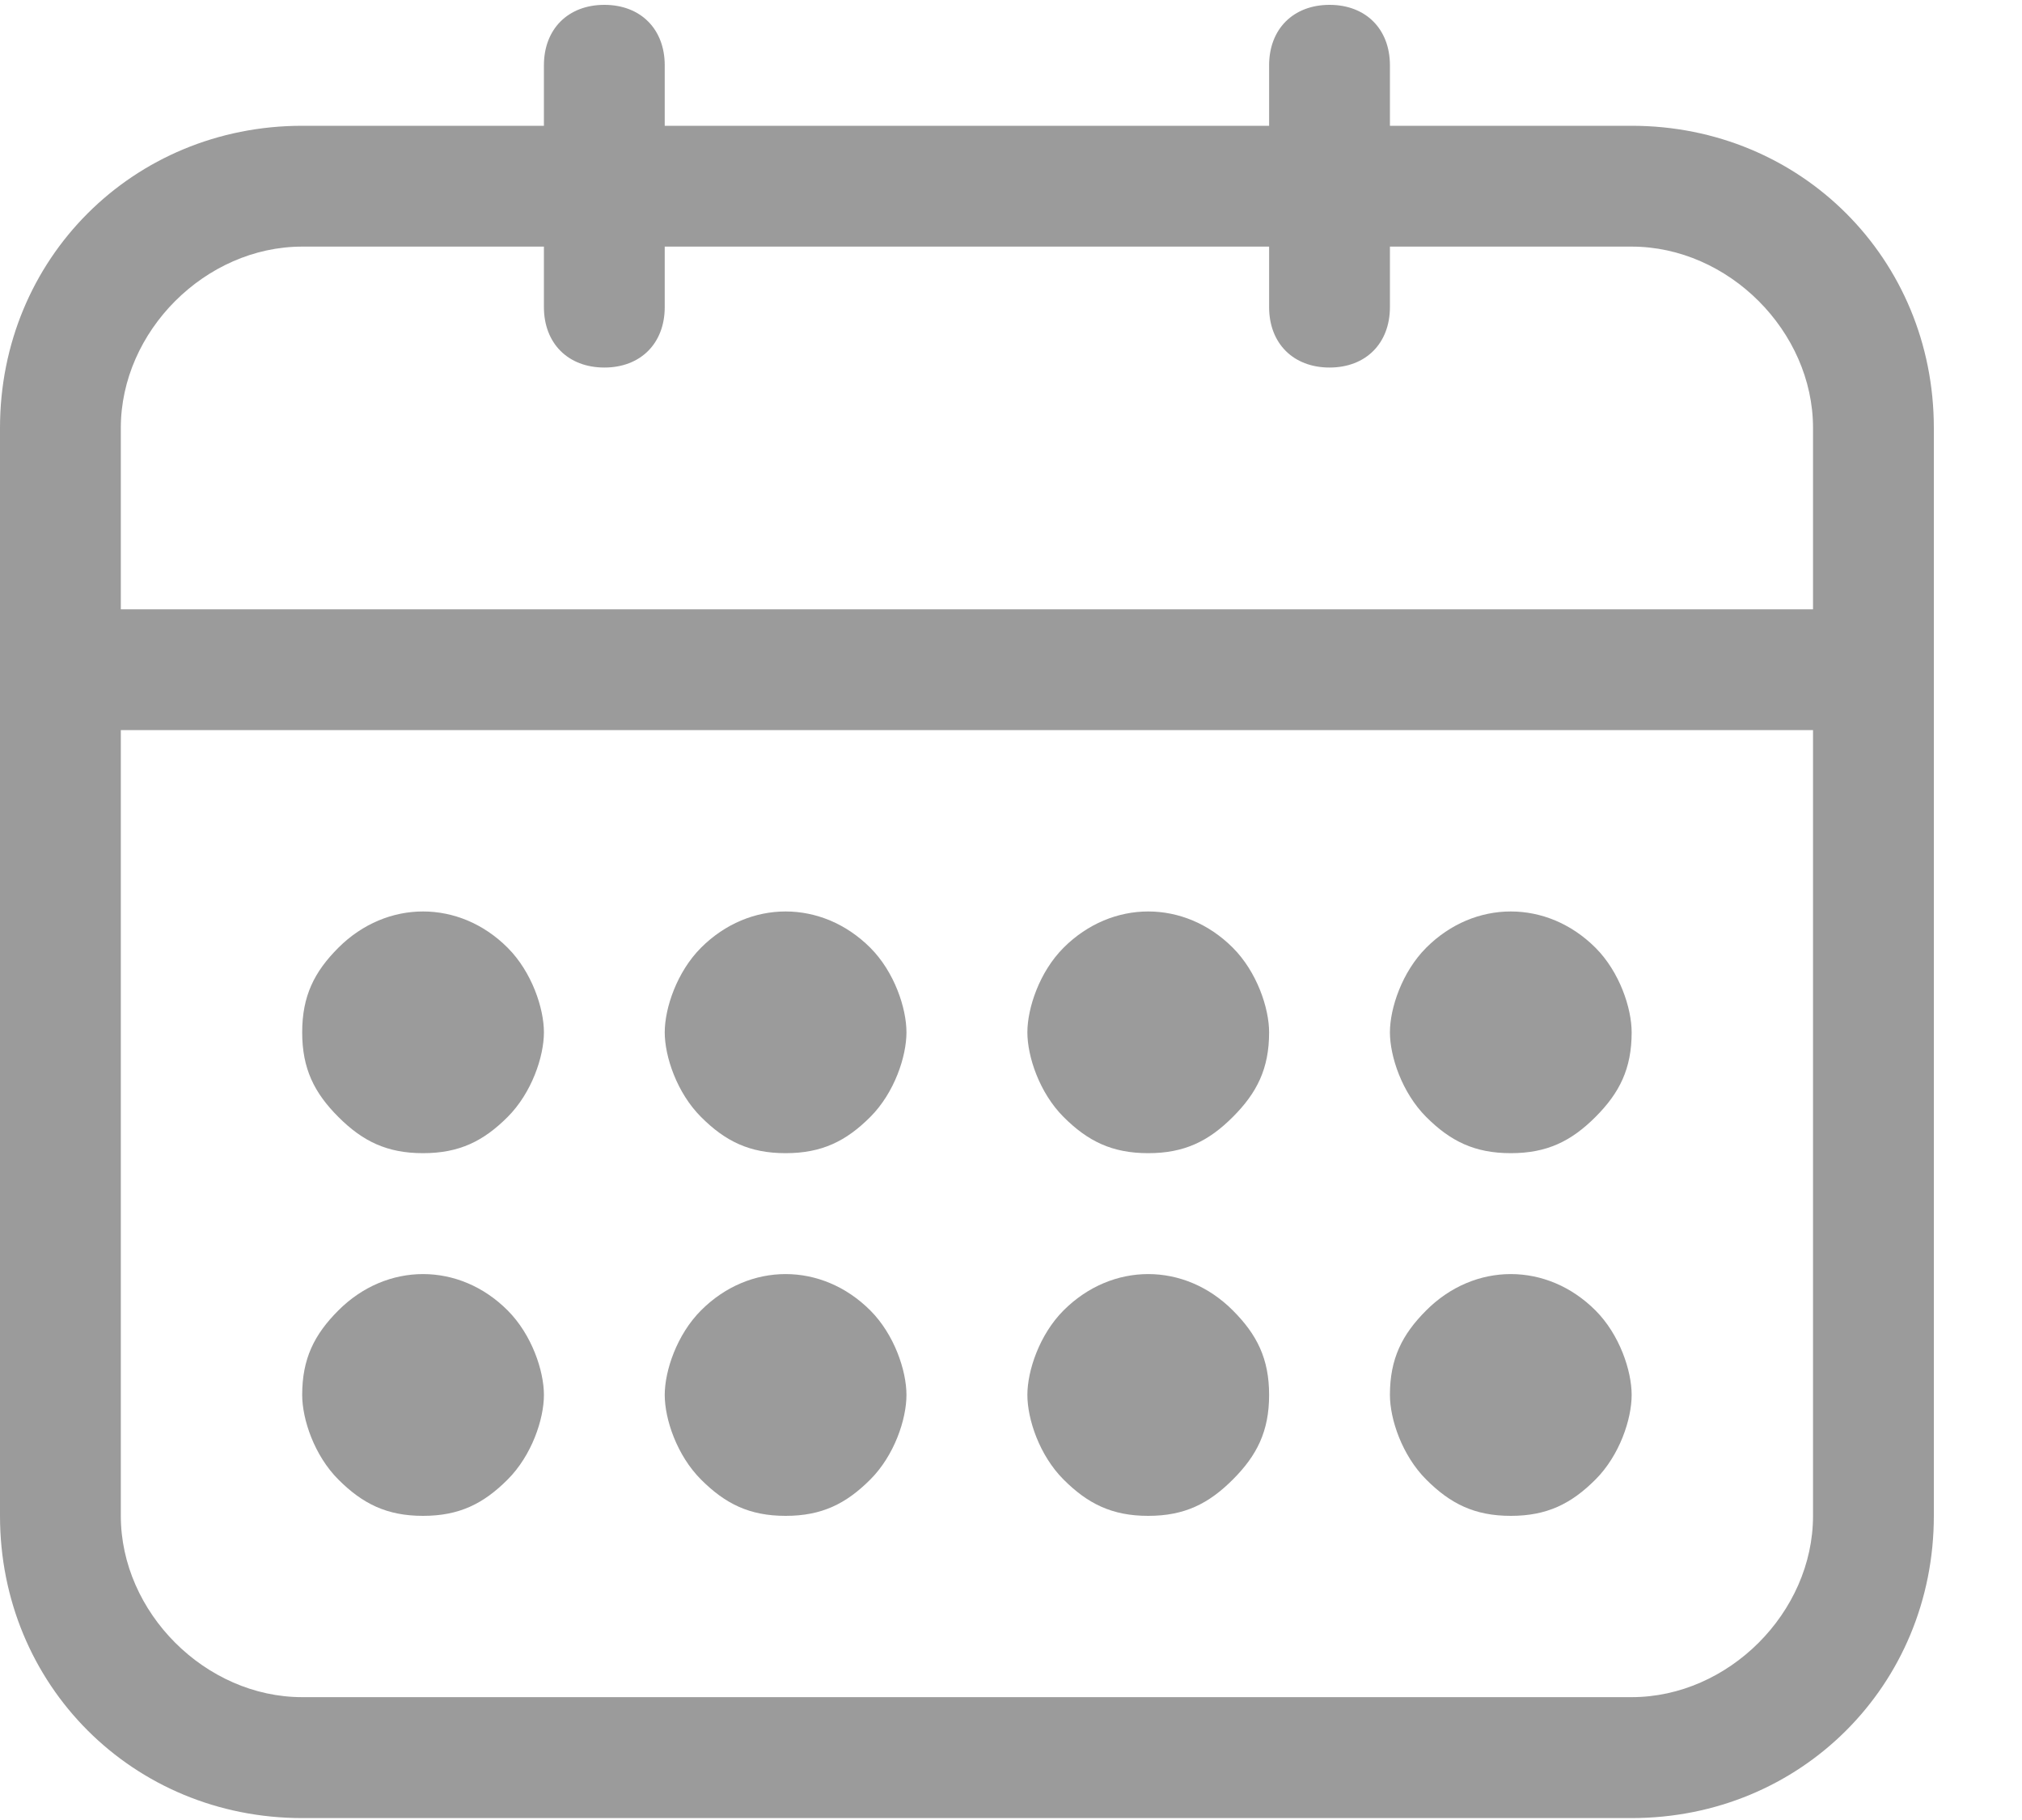
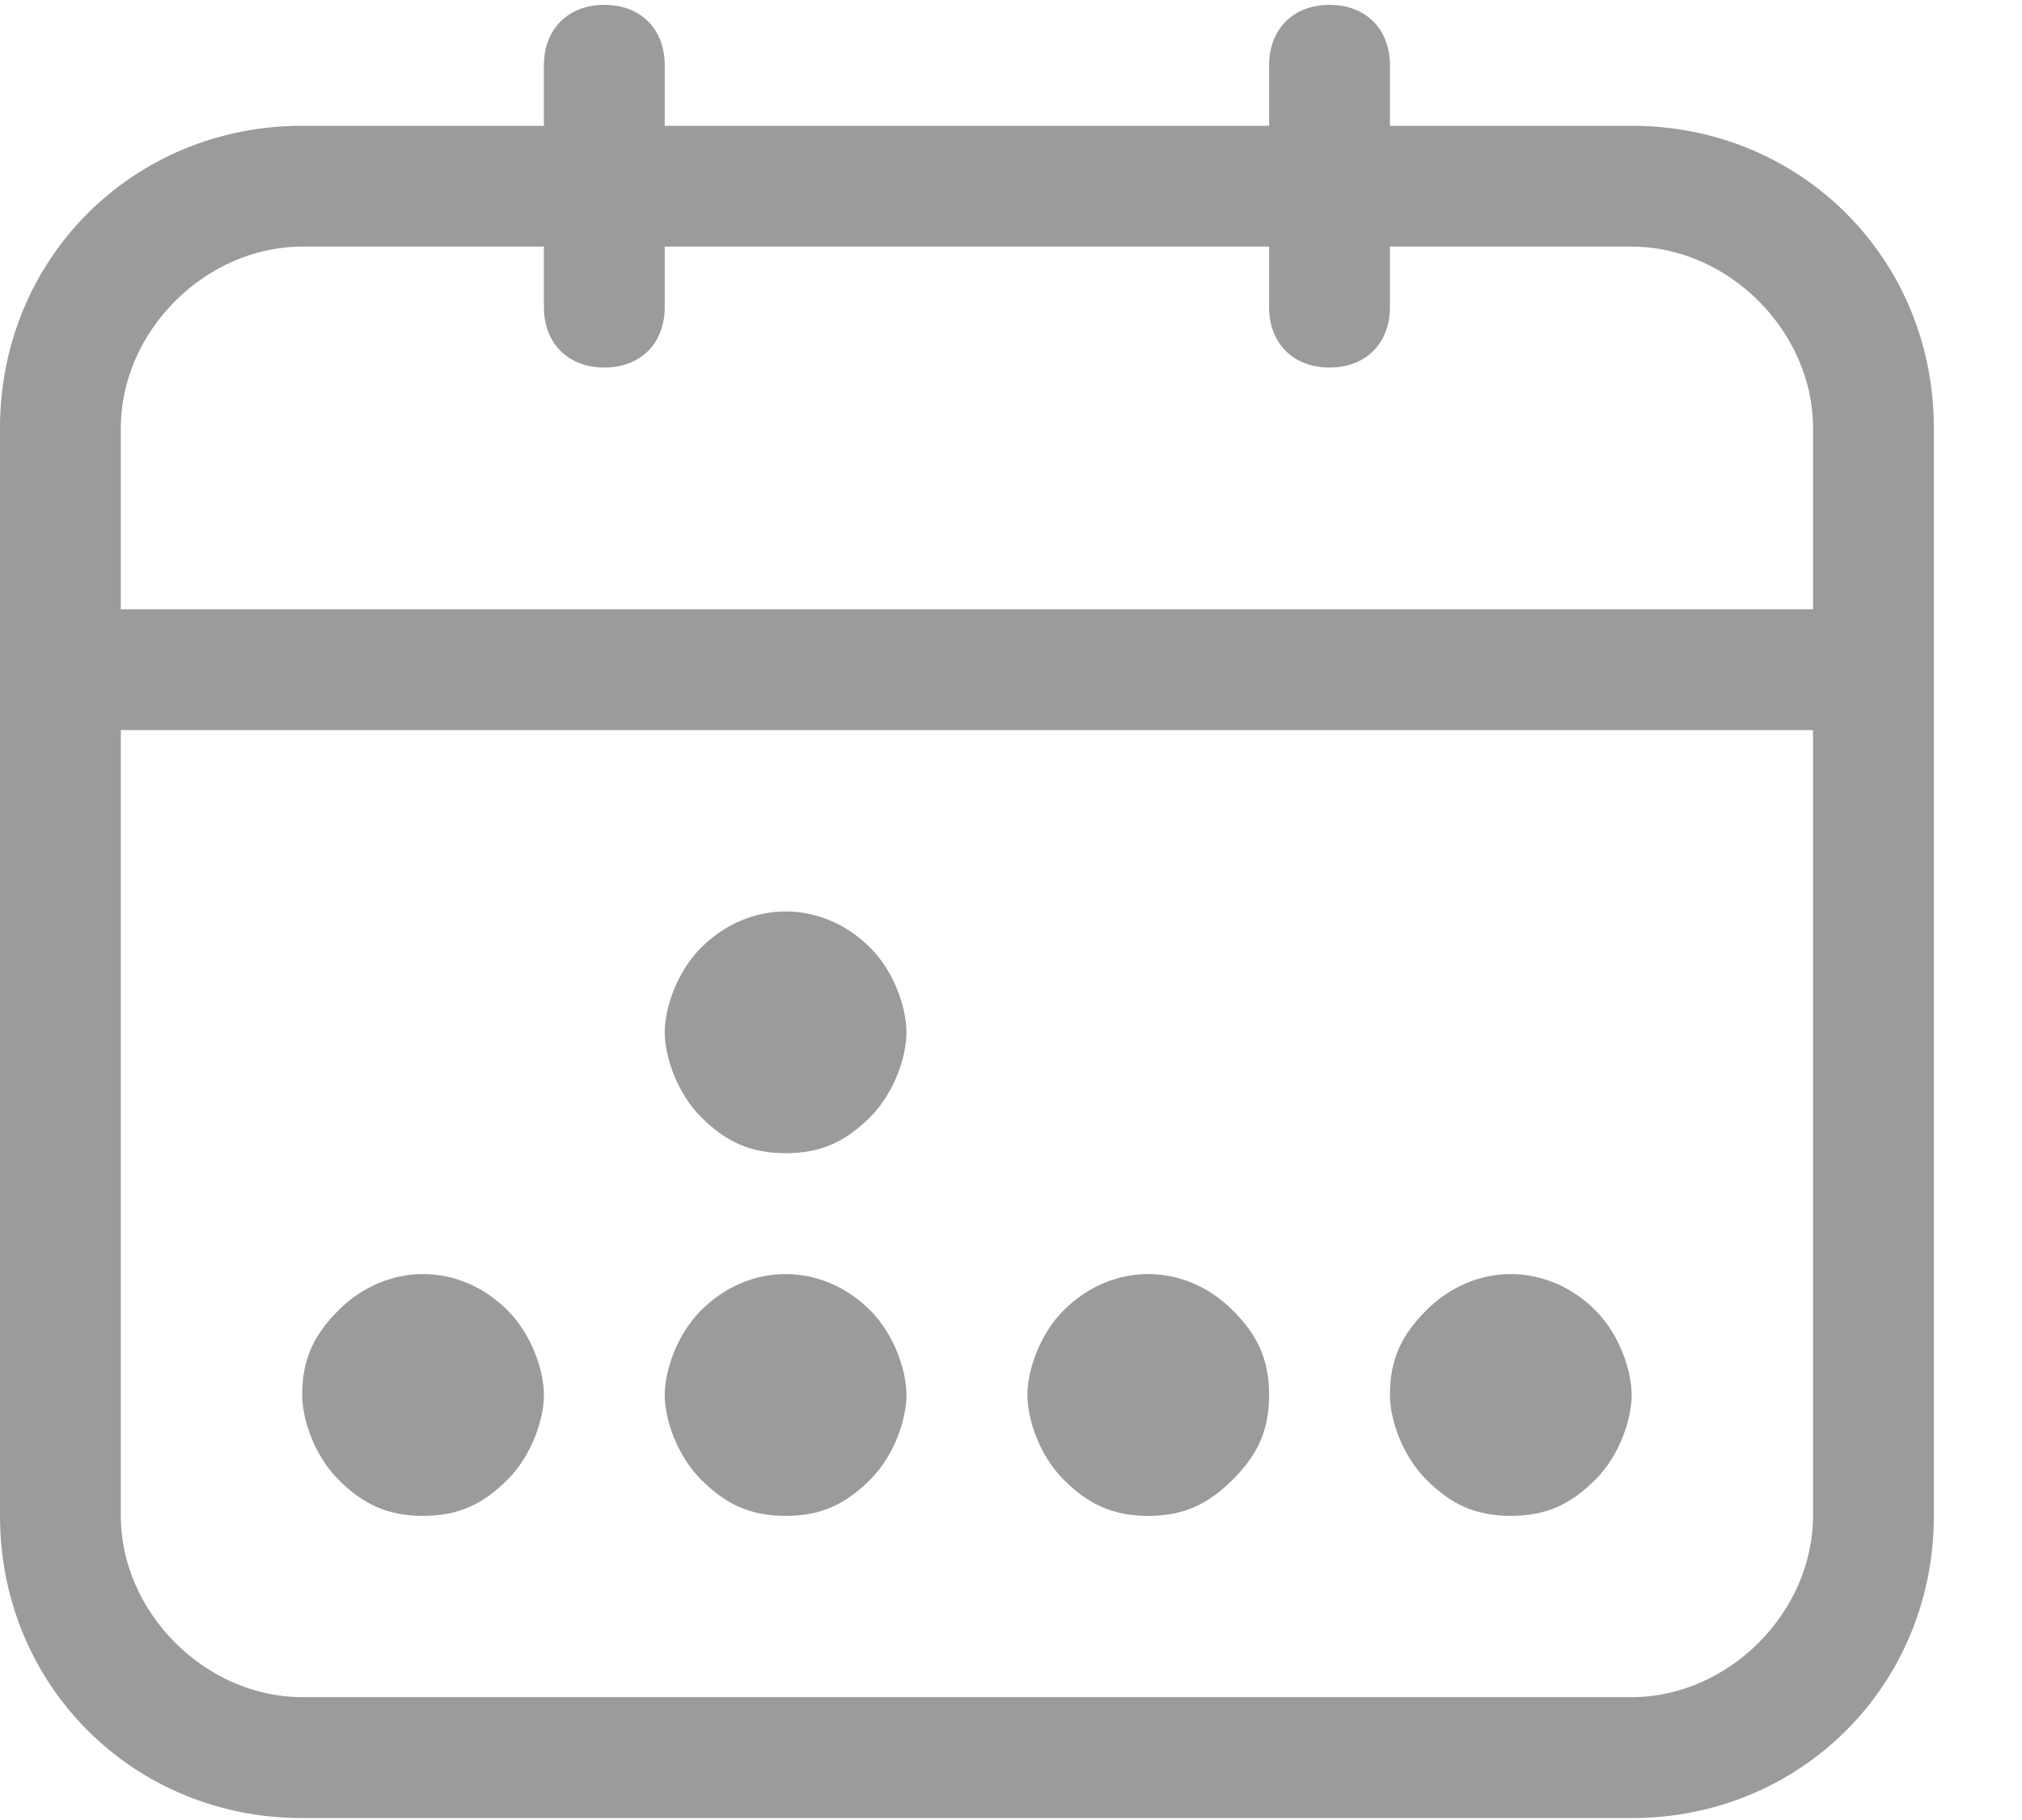
<svg xmlns="http://www.w3.org/2000/svg" width="20px" height="18px" viewBox="0 0 20 18" version="1.1">
  <title>Group 12</title>
  <desc>Created with Sketch.</desc>
  <g id="Page-1" stroke="none" stroke-width="1" fill="none" fill-rule="evenodd">
    <g id="Home" transform="translate(-160, -2175)" fill="#9B9B9B">
      <g id="Group-13" transform="translate(135, 1875)">
        <g id="Group-12" transform="translate(25, 300)">
          <path d="M16.139,1.244 L13.748,1.244 L13.748,0.646 C13.748,0.287 13.509,0.048 13.151,0.048 C12.792,0.048 12.553,0.287 12.553,0.646 L12.553,1.244 L6.575,1.244 L6.575,0.646 C6.575,0.287 6.336,0.048 5.978,0.048 C5.619,0.048 5.38,0.287 5.38,0.646 L5.38,1.244 L2.989,1.244 C1.315,1.244 4.86721774e-13,2.559 4.86721774e-13,4.232 L4.86721774e-13,14.992 C4.86721774e-13,16.666 1.315,17.981 2.989,17.981 L16.139,17.981 C17.813,17.981 19.128,16.666 19.128,14.992 L19.128,4.232 C19.128,2.559 17.813,1.244 16.139,1.244 Z M1.195,4.232 C1.195,3.276 2.032,2.439 2.989,2.439 L5.38,2.439 L5.38,3.037 C5.38,3.396 5.619,3.635 5.978,3.635 C6.336,3.635 6.575,3.396 6.575,3.037 L6.575,2.439 L12.553,2.439 L12.553,3.037 C12.553,3.396 12.792,3.635 13.151,3.635 C13.509,3.635 13.748,3.396 13.748,3.037 L13.748,2.439 L16.139,2.439 C17.096,2.439 17.933,3.276 17.933,4.232 L17.933,6.026 L1.195,6.026 L1.195,4.232 Z M17.933,14.992 C17.933,15.948 17.096,16.785 16.139,16.785 L2.989,16.785 C2.032,16.785 1.195,15.948 1.195,14.992 L1.195,7.221 L17.933,7.221 L17.933,14.992 Z" id="Shape" fill-rule="nonzero" />
          <path d="M4.184,14.992 C4.543,14.992 4.782,14.872 5.021,14.633 C5.26,14.394 5.38,14.036 5.38,13.796 C5.38,13.557 5.26,13.199 5.021,12.96 C4.543,12.481 3.826,12.481 3.347,12.96 C3.108,13.199 2.989,13.438 2.989,13.796 C2.989,14.036 3.108,14.394 3.347,14.633 C3.586,14.872 3.826,14.992 4.184,14.992 Z" id="Path" />
-           <path d="M4.184,11.405 C4.543,11.405 4.782,11.286 5.021,11.047 C5.26,10.808 5.38,10.449 5.38,10.21 C5.38,9.971 5.26,9.612 5.021,9.373 C4.543,8.895 3.826,8.895 3.347,9.373 C3.108,9.612 2.989,9.851 2.989,10.21 C2.989,10.569 3.108,10.808 3.347,11.047 C3.586,11.286 3.826,11.405 4.184,11.405 Z" id="Path" />
          <path d="M7.771,14.992 C8.129,14.992 8.369,14.872 8.608,14.633 C8.847,14.394 8.966,14.036 8.966,13.796 C8.966,13.557 8.847,13.199 8.608,12.96 C8.129,12.481 7.412,12.481 6.934,12.96 C6.695,13.199 6.575,13.557 6.575,13.796 C6.575,14.036 6.695,14.394 6.934,14.633 C7.173,14.872 7.412,14.992 7.771,14.992 Z" id="Path" />
          <path d="M7.771,11.405 C8.129,11.405 8.369,11.286 8.608,11.047 C8.847,10.808 8.966,10.449 8.966,10.21 C8.966,9.971 8.847,9.612 8.608,9.373 C8.129,8.895 7.412,8.895 6.934,9.373 C6.695,9.612 6.575,9.971 6.575,10.21 C6.575,10.449 6.695,10.808 6.934,11.047 C7.173,11.286 7.412,11.405 7.771,11.405 Z" id="Path" />
          <path d="M11.357,14.992 C11.716,14.992 11.955,14.872 12.194,14.633 C12.433,14.394 12.553,14.155 12.553,13.796 C12.553,13.438 12.433,13.199 12.194,12.96 C11.716,12.481 10.999,12.481 10.52,12.96 C10.281,13.199 10.162,13.557 10.162,13.796 C10.162,14.036 10.281,14.394 10.52,14.633 C10.759,14.872 10.999,14.992 11.357,14.992 Z" id="Path" />
-           <path d="M11.357,11.405 C11.716,11.405 11.955,11.286 12.194,11.047 C12.433,10.808 12.553,10.569 12.553,10.21 C12.553,9.971 12.433,9.612 12.194,9.373 C11.716,8.895 10.999,8.895 10.52,9.373 C10.281,9.612 10.162,9.971 10.162,10.21 C10.162,10.449 10.281,10.808 10.52,11.047 C10.759,11.286 10.999,11.405 11.357,11.405 Z" id="Path" />
          <path d="M14.944,14.992 C15.302,14.992 15.542,14.872 15.781,14.633 C16.02,14.394 16.139,14.036 16.139,13.796 C16.139,13.557 16.02,13.199 15.781,12.96 C15.302,12.481 14.585,12.481 14.107,12.96 C13.868,13.199 13.748,13.438 13.748,13.796 C13.748,14.036 13.868,14.394 14.107,14.633 C14.346,14.872 14.585,14.992 14.944,14.992 Z" id="Path" />
-           <path d="M14.944,11.405 C15.302,11.405 15.542,11.286 15.781,11.047 C16.02,10.808 16.139,10.569 16.139,10.21 C16.139,9.971 16.02,9.612 15.781,9.373 C15.302,8.895 14.585,8.895 14.107,9.373 C13.868,9.612 13.748,9.971 13.748,10.21 C13.748,10.449 13.868,10.808 14.107,11.047 C14.346,11.286 14.585,11.405 14.944,11.405 Z" id="Path" />
        </g>
      </g>
    </g>
  </g>
</svg>